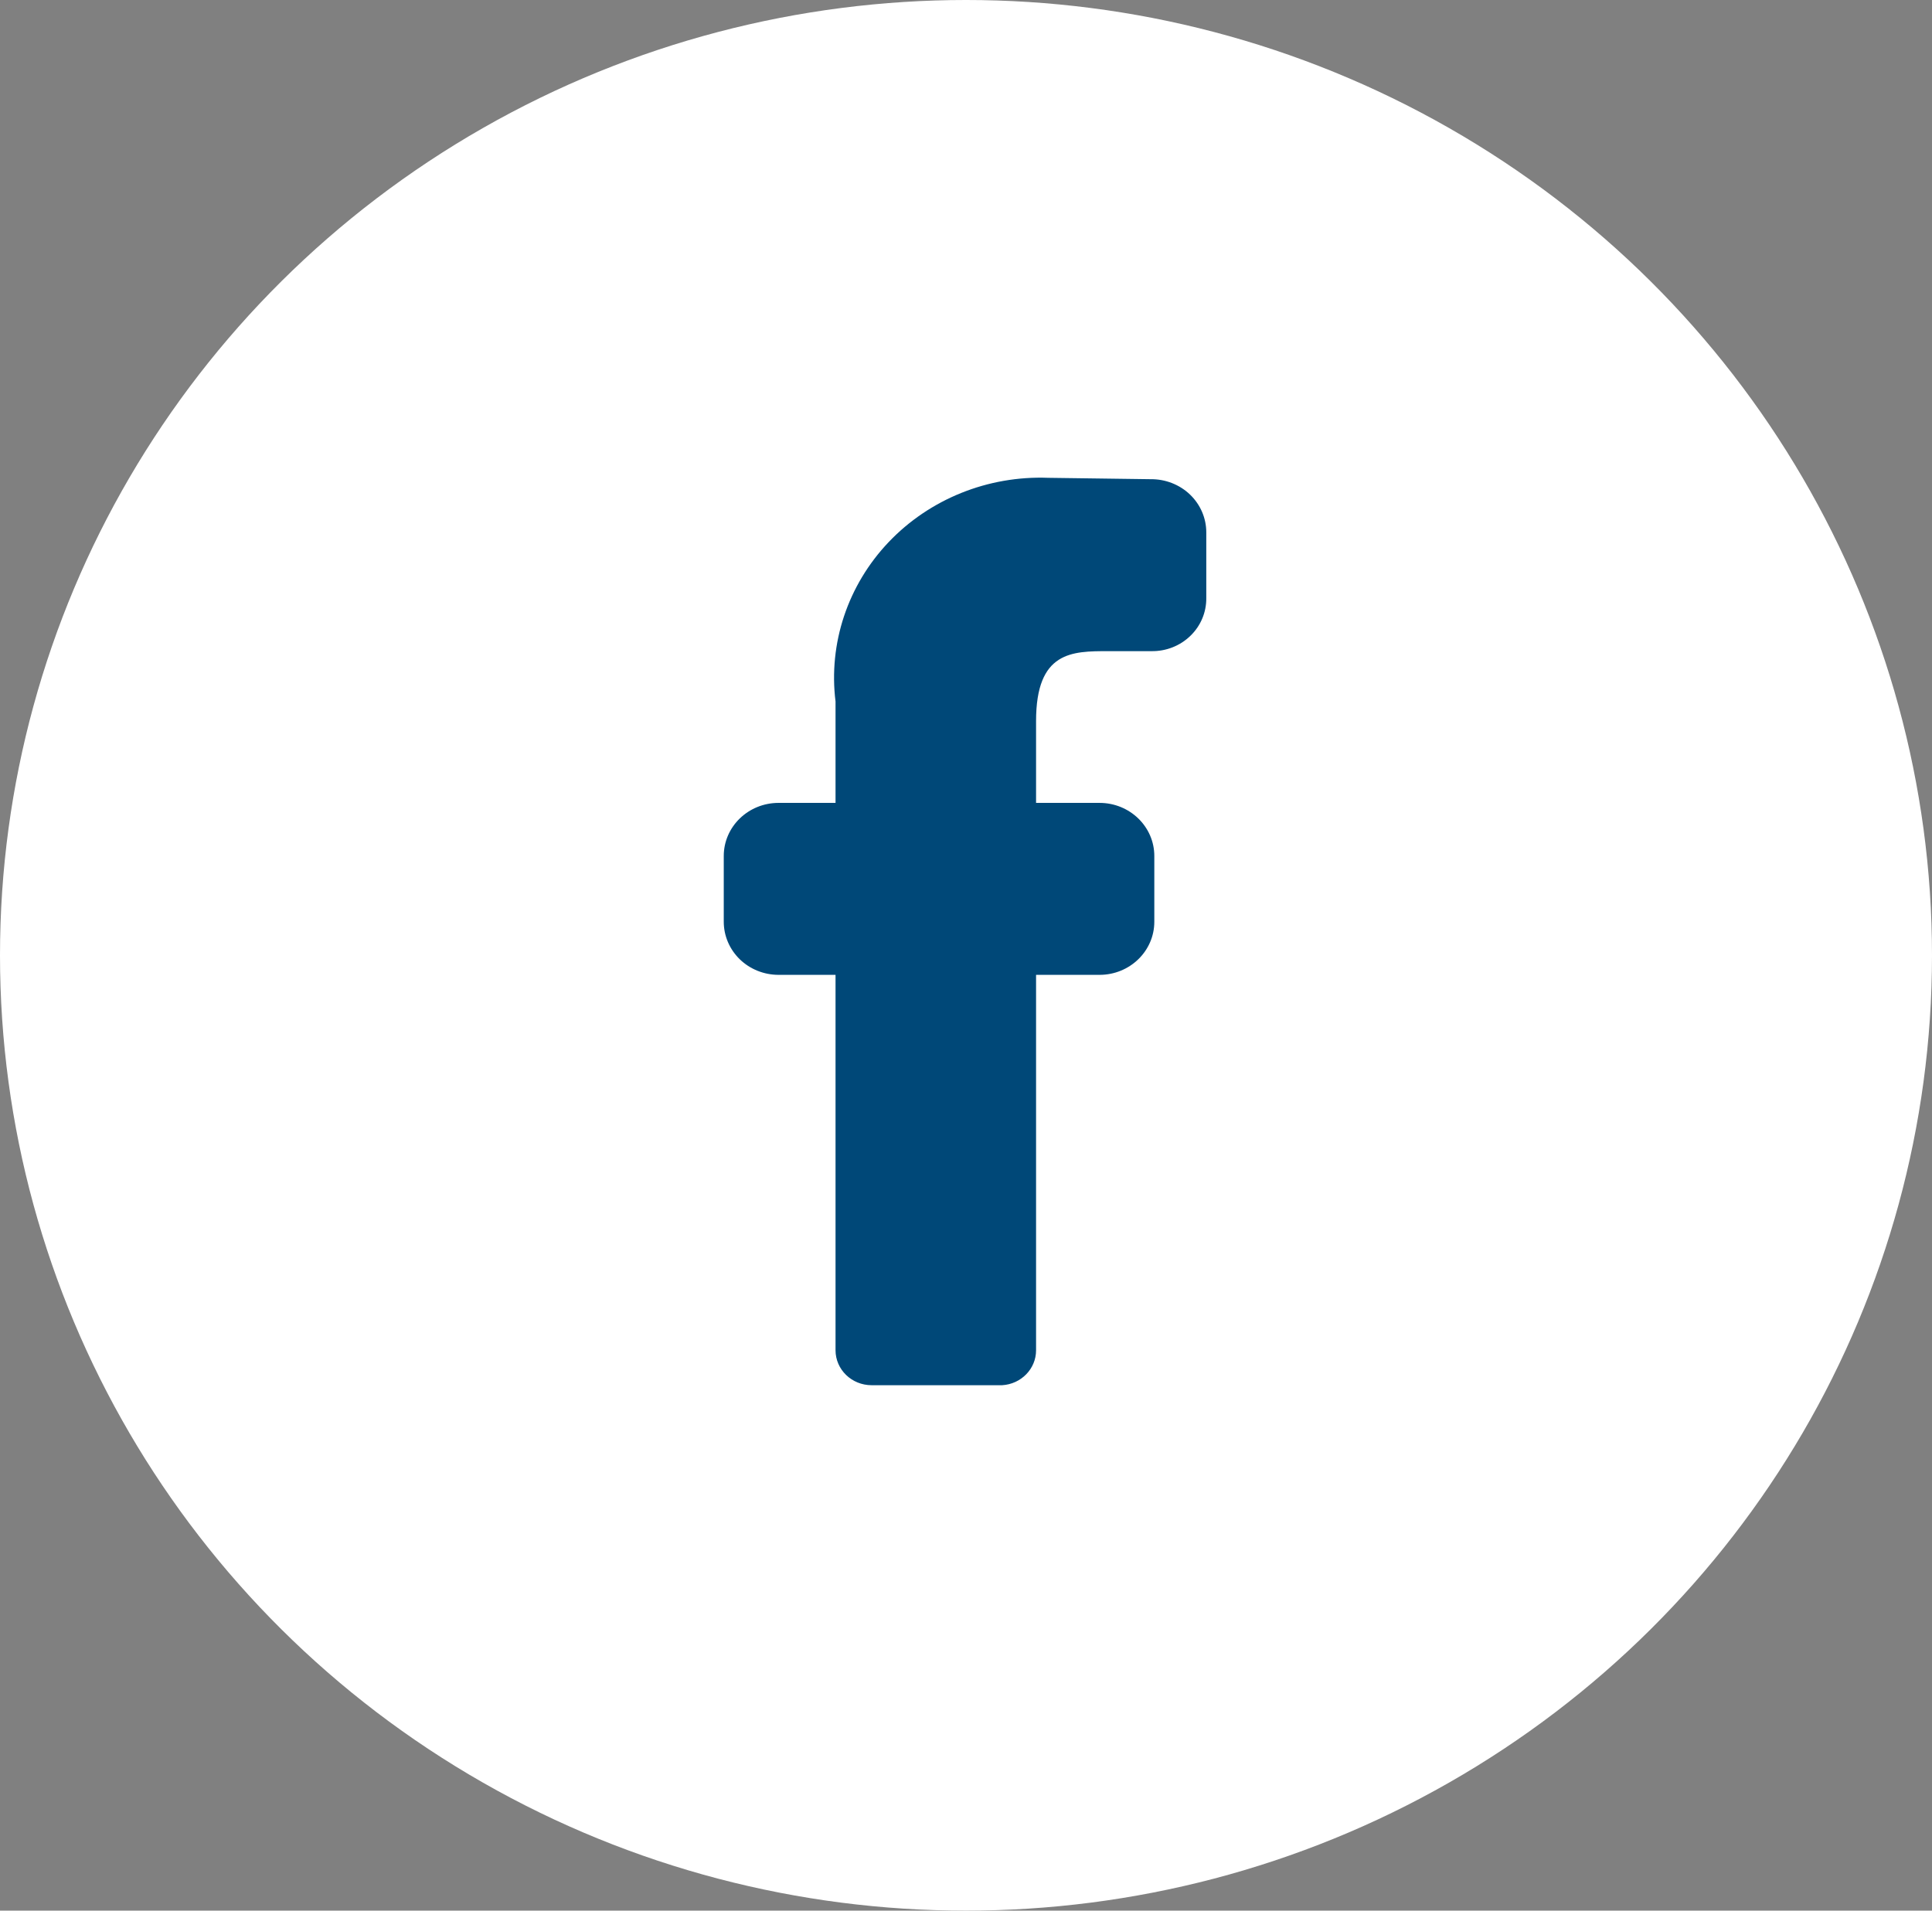
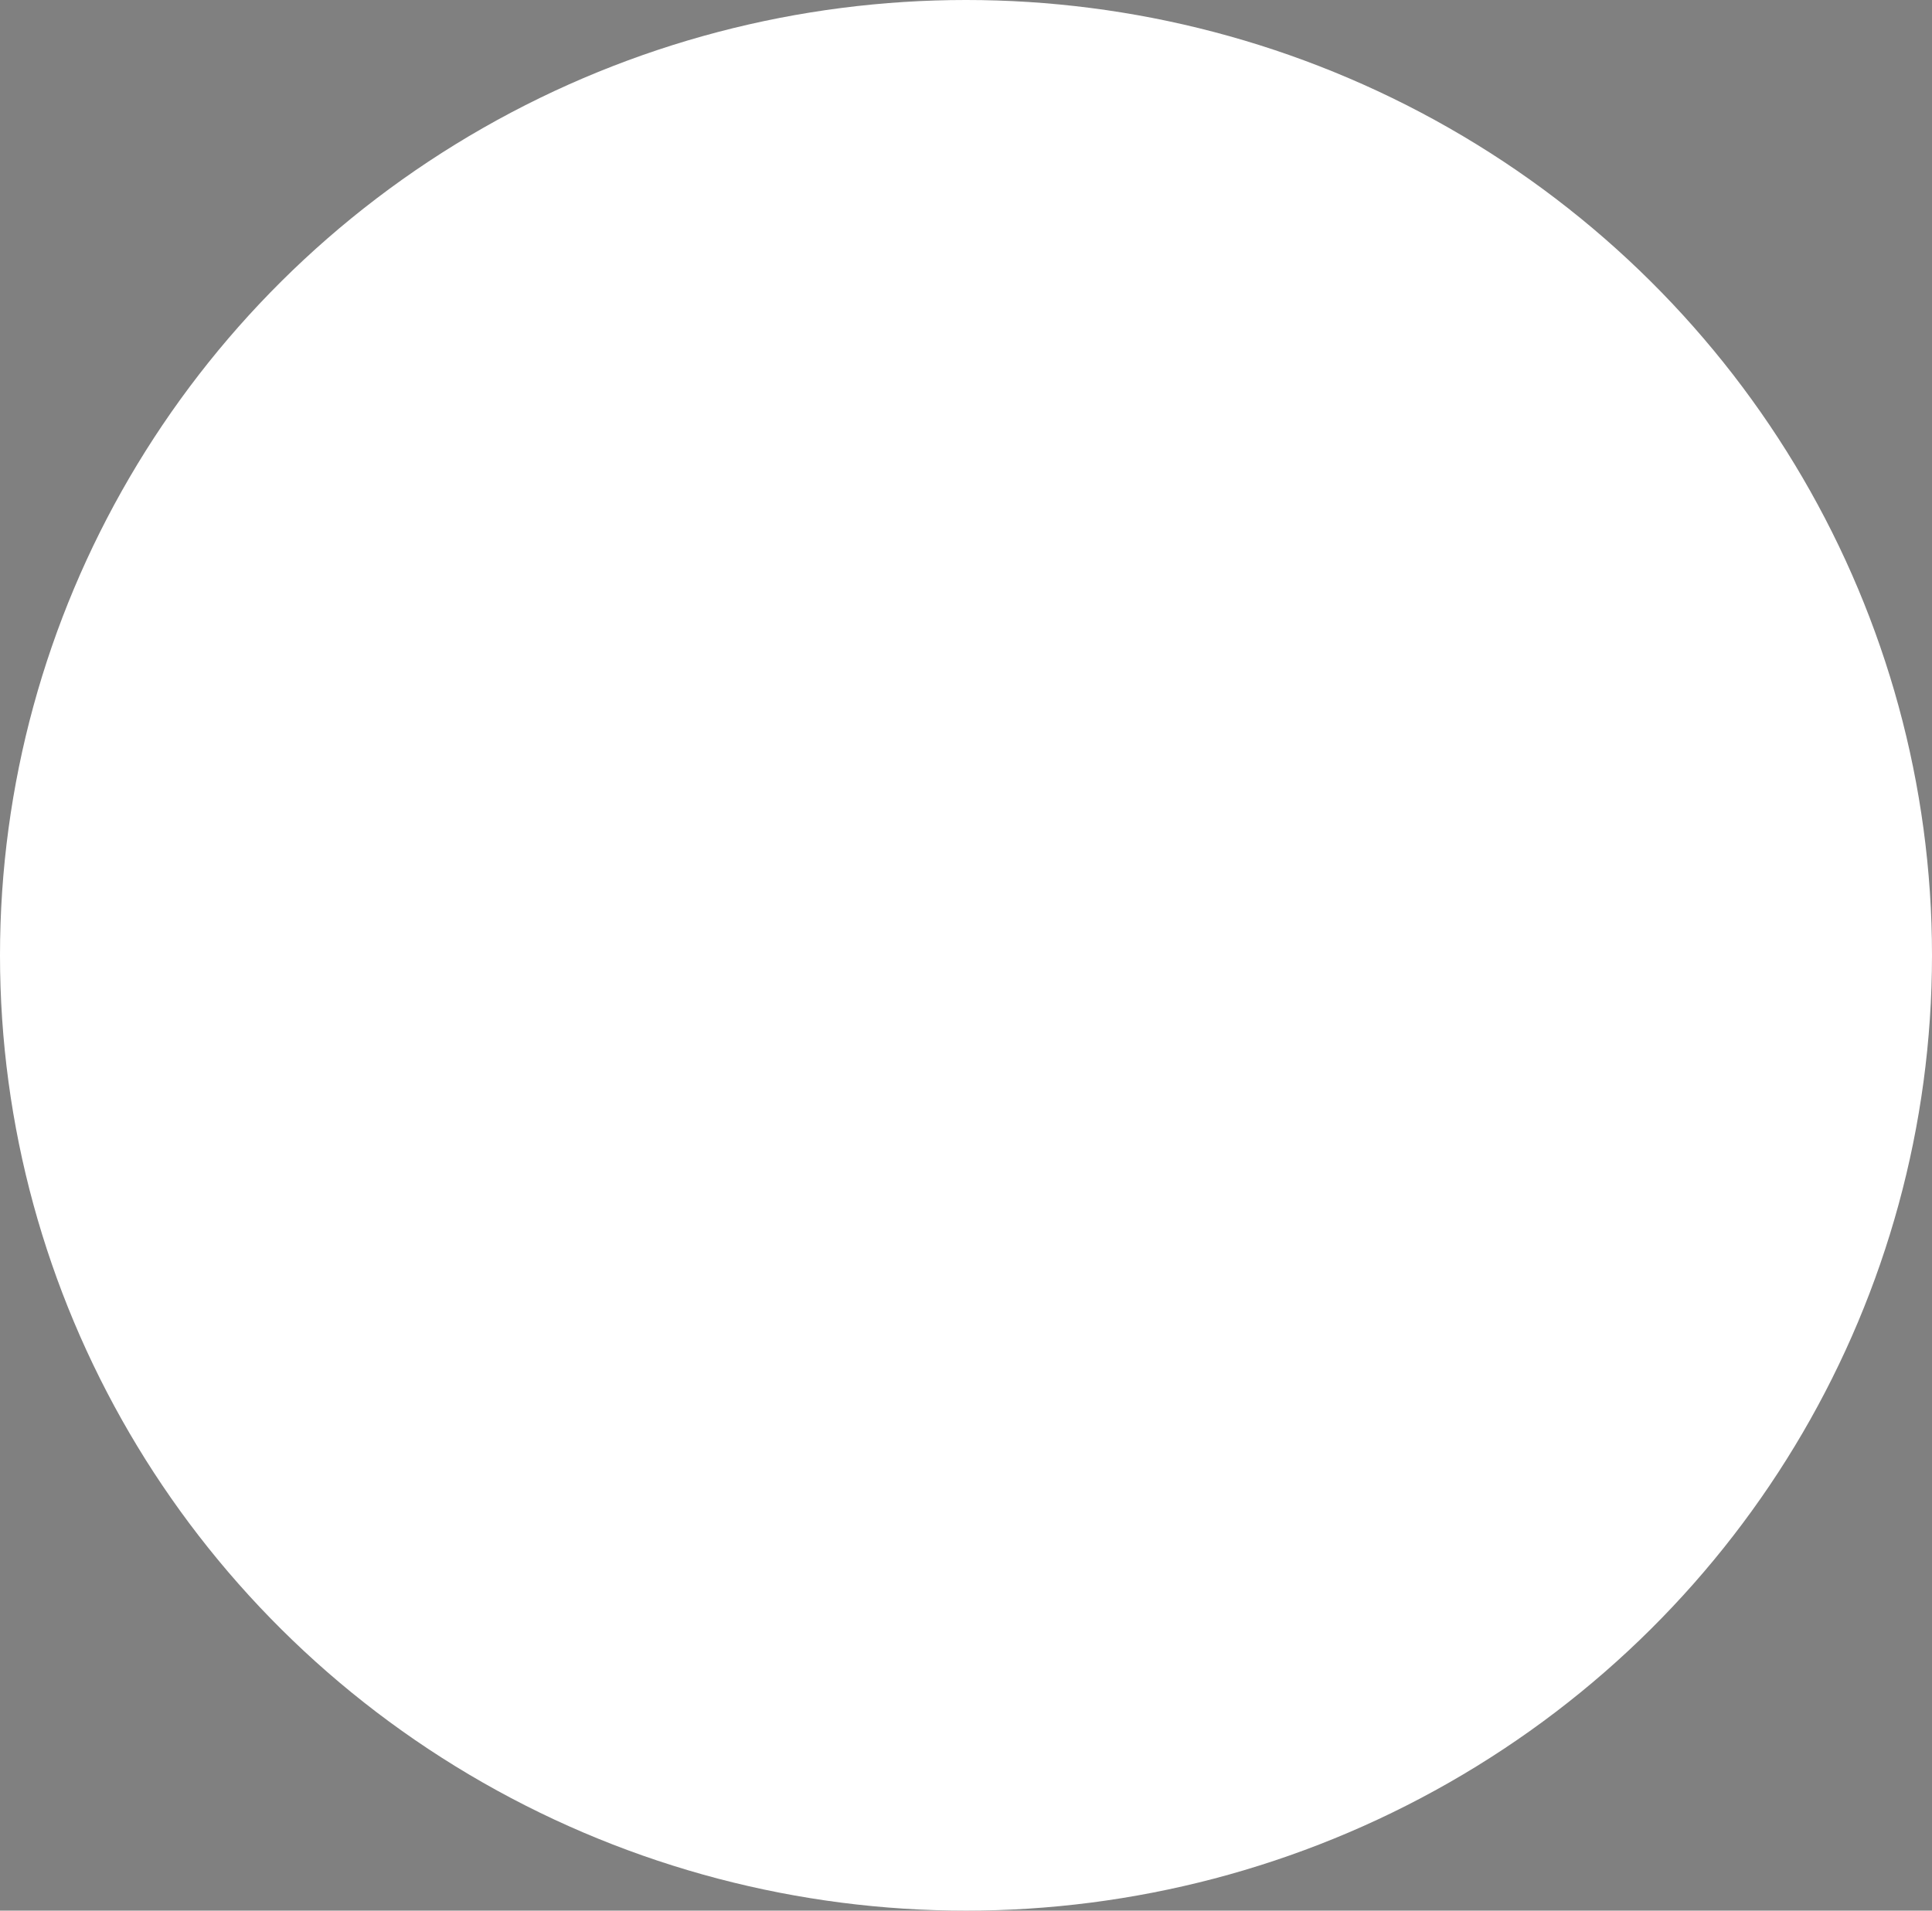
<svg xmlns="http://www.w3.org/2000/svg" width="36.4px" height="36px" viewBox="0 0 36.4 36" version="1.1">
  <rect x="0" y="0" width="36.4" height="36" fill="#808080" stroke="none" />
  <title>Facebook Icon </title>
  <g id="Page-1" stroke="none" stroke-width="1" fill="none" fill-rule="evenodd">
    <g id="MHA-Product---Homepage-v3" transform="translate(-1454, -4609)">
      <g id="Facebook-Icon-" transform="translate(1454, 4609)">
        <ellipse id="Oval" fill="#FFFFFF" cx="18.2" cy="18" rx="18.2" ry="18" />
        <g id="streamline-icon-computer-logo-facebook-2@48x48-(1)" transform="translate(13.636, 9)" fill="#004878">
-           <path d="M5.884,4.587 C5.884,3.269 6.563,3.269 7.243,3.269 L8.058,3.269 C8.333,3.273 8.598,3.169 8.792,2.98 C8.987,2.792 9.094,2.535 9.091,2.268 L9.091,1.03 C9.091,0.762 8.98,0.506 8.784,0.318 C8.587,0.13 8.321,0.026 8.044,0.029 L6.115,0.003 C4.978,-0.04 3.879,0.403 3.107,1.214 C2.336,2.025 1.97,3.123 2.106,4.218 L2.106,6.128 L1.033,6.128 C0.462,6.128 0,6.576 0,7.129 L0,8.367 C0,8.633 0.109,8.887 0.302,9.075 C0.496,9.263 0.759,9.368 1.033,9.368 L2.106,9.368 L2.106,16.441 C2.106,16.805 2.41,17.1 2.786,17.1 L5.245,17.1 C5.604,17.079 5.885,16.79 5.884,16.441 L5.884,9.368 L7.08,9.368 C7.65,9.368 8.112,8.92 8.112,8.367 L8.112,7.129 C8.112,6.576 7.65,6.128 7.08,6.128 L5.884,6.128 L5.884,4.587 Z" id="Path" />
-         </g>
+           </g>
      </g>
    </g>
  </g>
</svg>